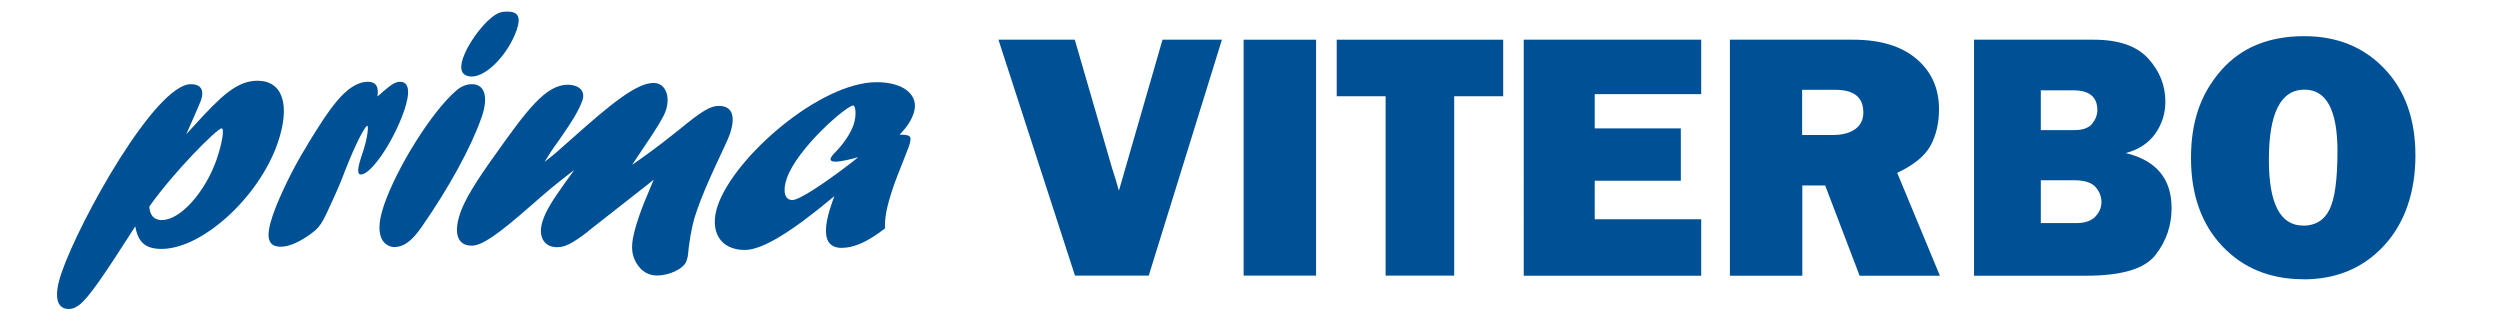
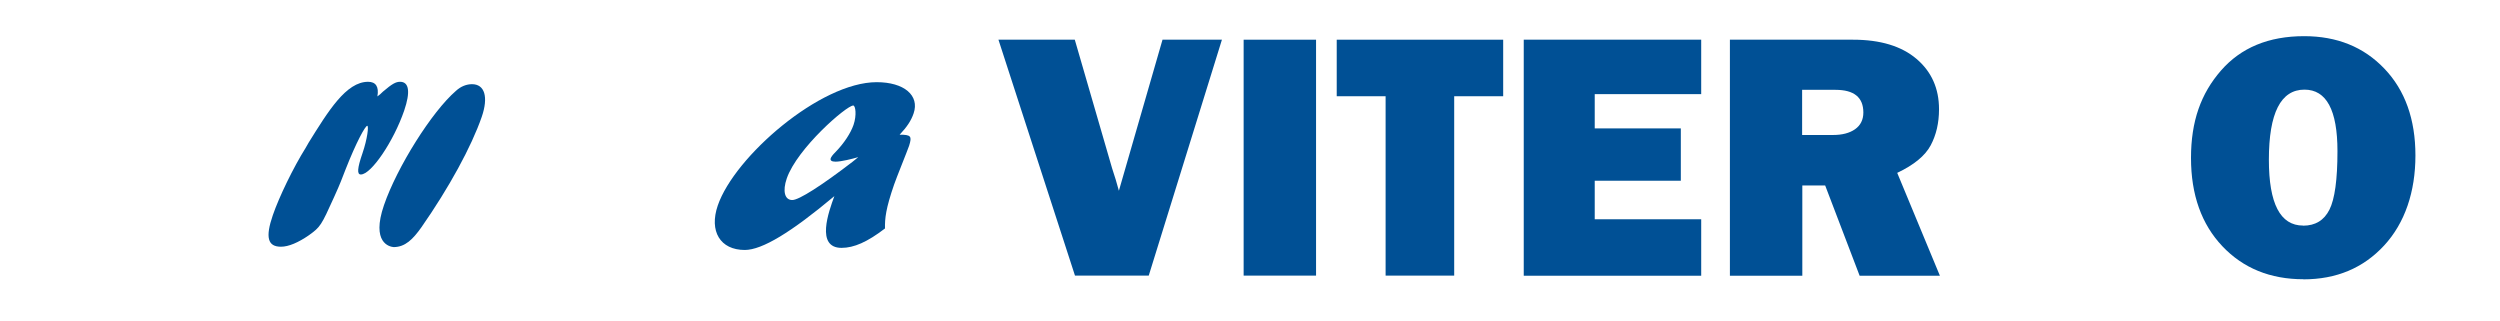
<svg xmlns="http://www.w3.org/2000/svg" id="Livello_1" data-name="Livello 1" viewBox="0 0 261.33 33.52">
  <defs>
    <style>
      .cls-1 {
        fill: #005095;
      }
    </style>
  </defs>
  <g>
-     <path class="cls-1" d="M20.43,12.98c2.63-2.87,4.32-4.54,6.48-4.54,2.65,0,3.48,2.54,2.12,6.5-1.95,5.67-7.89,11.08-12.15,11.08-1.67,0-2.45-.69-2.74-2.36-3.09,4.83-4.91,7.59-5.95,8.28-.37.25-.65.36-1,.36-1.32,0-1.58-1.38-.76-3.78,1.9-5.52,9.82-19.72,13.52-19.72,1.05,0,1.43.62,1.05,1.71-.18.51-1.29,2.94-1.53,3.52l.96-1.05ZM16.94,23c1.92,0,4.53-2.94,5.71-6.35.57-1.67.83-3.23.52-3.23-.49,0-5.03,4.58-7.56,8.17.04.91.49,1.42,1.33,1.42" />
    <path class="cls-1" d="M32.22,14.98c2.1-3.38,3.96-6.43,6.26-6.43.8,0,1.15.51.97,1.53.24-.18.33-.25.59-.51.94-.8,1.33-1.02,1.78-1.02.94,0,1.1,1.05.43,3.01-1.11,3.23-3.45,6.68-4.53,6.68-.42,0-.37-.65.17-2.22.52-1.52.67-2.87.5-2.87-.21,0-1.16,1.74-2.26,4.54-.33.87-.66,1.71-1.06,2.58l-.16.36c-1.33,2.94-1.41,3.09-2.62,3.96-1.1.76-2.12,1.2-2.92,1.2-1.39,0-1.65-.98-.85-3.3.65-1.89,2.12-4.94,3.44-7.05l.27-.47Z" />
-     <path class="cls-1" d="M40.14,21.44c1.36-3.96,5-9.77,7.53-11.95.51-.47,1.11-.69,1.67-.69,1.33,0,1.73,1.34,1.02,3.41-1.08,3.12-3.42,7.41-6.31,11.55-.88,1.24-1.69,2.07-2.91,2.07-.41-.04-2.36-.43-1-4.39M48.42,6.01c.46-1.34,1.88-3.34,2.97-4.18.58-.47.98-.62,1.64-.62,1.15,0,1.44.58.98,1.92-.84,2.43-3.07,4.87-4.71,4.87-1.03-.04-1.33-.69-.88-2" />
-     <path class="cls-1" d="M61.47,24.2c-1.69,1.27-2.38,1.64-3.25,1.64-1.4,0-2.03-1.2-1.48-2.8.35-1.02.93-2,2.47-4.14.41-.58.52-.69.81-1.13-1.99,1.53-2.72,2.14-4.62,3.81-3.44,3.01-5.04,4.1-6.09,4.1-1.47,0-1.93-1.27-1.21-3.38.47-1.38,1.55-3.2,3.83-6.36,3.1-4.36,5.12-7.08,7.39-7.08,1.26,0,1.89.69,1.56,1.63-.33.94-.93,2-2.38,4.07-.87,1.2-1.04,1.49-1.58,2.36.99-.76,1.2-.94,2.95-2.51,3.97-3.52,6.65-5.74,8.46-5.74,1.22,0,1.79,1.38,1.25,2.94-.21.62-.94,1.82-2.35,3.89-.65.98-.77,1.13-1.16,1.74.97-.69,2.47-1.71,4.94-3.7,2.38-1.96,3.26-2.47,4.13-2.47,1.39,0,1.8,1.05,1.14,2.98-.36,1.05-2.39,4.9-3.46,8.03-.39,1.13-.57,1.96-.81,3.67-.1.8-.05.94-.25,1.53-.29.84-1.85,1.52-3.07,1.52-.91,0-1.66-.44-2.17-1.31-.66-1.13-.61-2.29.29-4.9.39-1.13.51-1.38,1.52-3.81l-.53.43-6.35,4.98Z" />
+     <path class="cls-1" d="M40.14,21.44c1.36-3.96,5-9.77,7.53-11.95.51-.47,1.11-.69,1.67-.69,1.33,0,1.73,1.34,1.02,3.41-1.08,3.12-3.42,7.41-6.31,11.55-.88,1.24-1.69,2.07-2.91,2.07-.41-.04-2.36-.43-1-4.39M48.42,6.01" />
    <path class="cls-1" d="M77.86,26.13c-2.58,0-3.75-1.96-2.83-4.65,1.76-5.12,10.72-12.89,16.61-12.89,2.86,0,4.51,1.38,3.86,3.27-.26.76-.7,1.42-1.46,2.22,1.19,0,1.31.15.99,1.16-.2.58-1.34,3.38-1.56,4.03-.88,2.54-.98,3.56-.96,4.61-1.85,1.42-3.25,2.03-4.54,2.03-2.72,0-1.35-3.78-.75-5.41-4.51,3.78-7.55,5.63-9.37,5.63M89.7,16.43c-.62.18-1.77.47-2.36.47-.42,0-.58-.14-.5-.36.05-.14.18-.33.5-.65.92-.94,1.59-2,1.88-2.83.35-1.02.21-2.03-.03-2.03-.7,0-5.86,4.47-6.95,7.63-.45,1.31-.22,2.25.58,2.25.7,0,3.07-1.52,6.29-3.99l.58-.47Z" />
  </g>
  <g>
    <path class="cls-1" d="M127.73,4.15l-7.65,24.66h-7.71l-8-24.66h7.98l3.9,13.44c.27.79.5,1.58.71,2.35l4.56-15.79h6.22Z" />
    <path class="cls-1" d="M137.57,4.15v24.66h-7.57V4.15h7.57Z" />
    <path class="cls-1" d="M152.01,10.06v18.75h-7.17V10.06h-5.11v-5.91h17.4v5.91h-5.11Z" />
    <path class="cls-1" d="M177.83,22.93v5.89h-18.55V4.15h18.55v5.69h-11.13v3.58h9v5.47h-9v4.03h11.13Z" />
    <path class="cls-1" d="M202.78,28.82h-8.39l-3.6-9.43h-2.39v9.43h-7.57V4.15h12.88c2.84,0,5.05.67,6.62,2,1.57,1.33,2.36,3.09,2.36,5.27,0,1.42-.29,2.68-.87,3.77-.58,1.09-1.75,2.05-3.5,2.88l4.46,10.75ZM188.39,14.11h3.23c.95,0,1.72-.2,2.29-.6s.87-.98.87-1.75c0-1.58-.97-2.37-2.91-2.37h-3.49v4.72Z" />
-     <path class="cls-1" d="M206.35,28.82V4.15h12.52c2.6,0,4.5.66,5.69,1.97,1.19,1.31,1.79,2.81,1.79,4.5,0,1.23-.35,2.34-1.04,3.33-.69.99-1.72,1.68-3.1,2.05,3.19.77,4.79,2.69,4.79,5.75,0,1.83-.56,3.47-1.69,4.91-1.12,1.44-3.53,2.16-7.22,2.16h-11.74ZM213.33,13.6h3.51c.88,0,1.5-.22,1.86-.67.36-.45.54-.92.54-1.43,0-1.37-.84-2.06-2.53-2.06h-3.38v4.16ZM213.33,23.32h3.69c.92,0,1.59-.23,2.01-.68.43-.45.64-.96.64-1.53s-.21-1.09-.62-1.56c-.42-.48-1.18-.71-2.29-.71h-3.43v4.48Z" />
    <path class="cls-1" d="M240.79,29.19c-3.47,0-6.3-1.15-8.48-3.45s-3.28-5.38-3.28-9.23,1.04-6.73,3.13-9.13c2.09-2.4,4.99-3.6,8.7-3.6,3.43,0,6.23,1.13,8.39,3.4,2.16,2.26,3.24,5.29,3.24,9.07s-1.09,7.05-3.27,9.41c-2.18,2.36-4.99,3.54-8.44,3.54ZM240.75,23.59c1.28,0,2.19-.56,2.75-1.67s.84-3.15.84-6.12c0-4.29-1.15-6.43-3.45-6.43-2.48,0-3.72,2.45-3.72,7.33,0,4.59,1.19,6.88,3.58,6.88Z" />
  </g>
</svg>